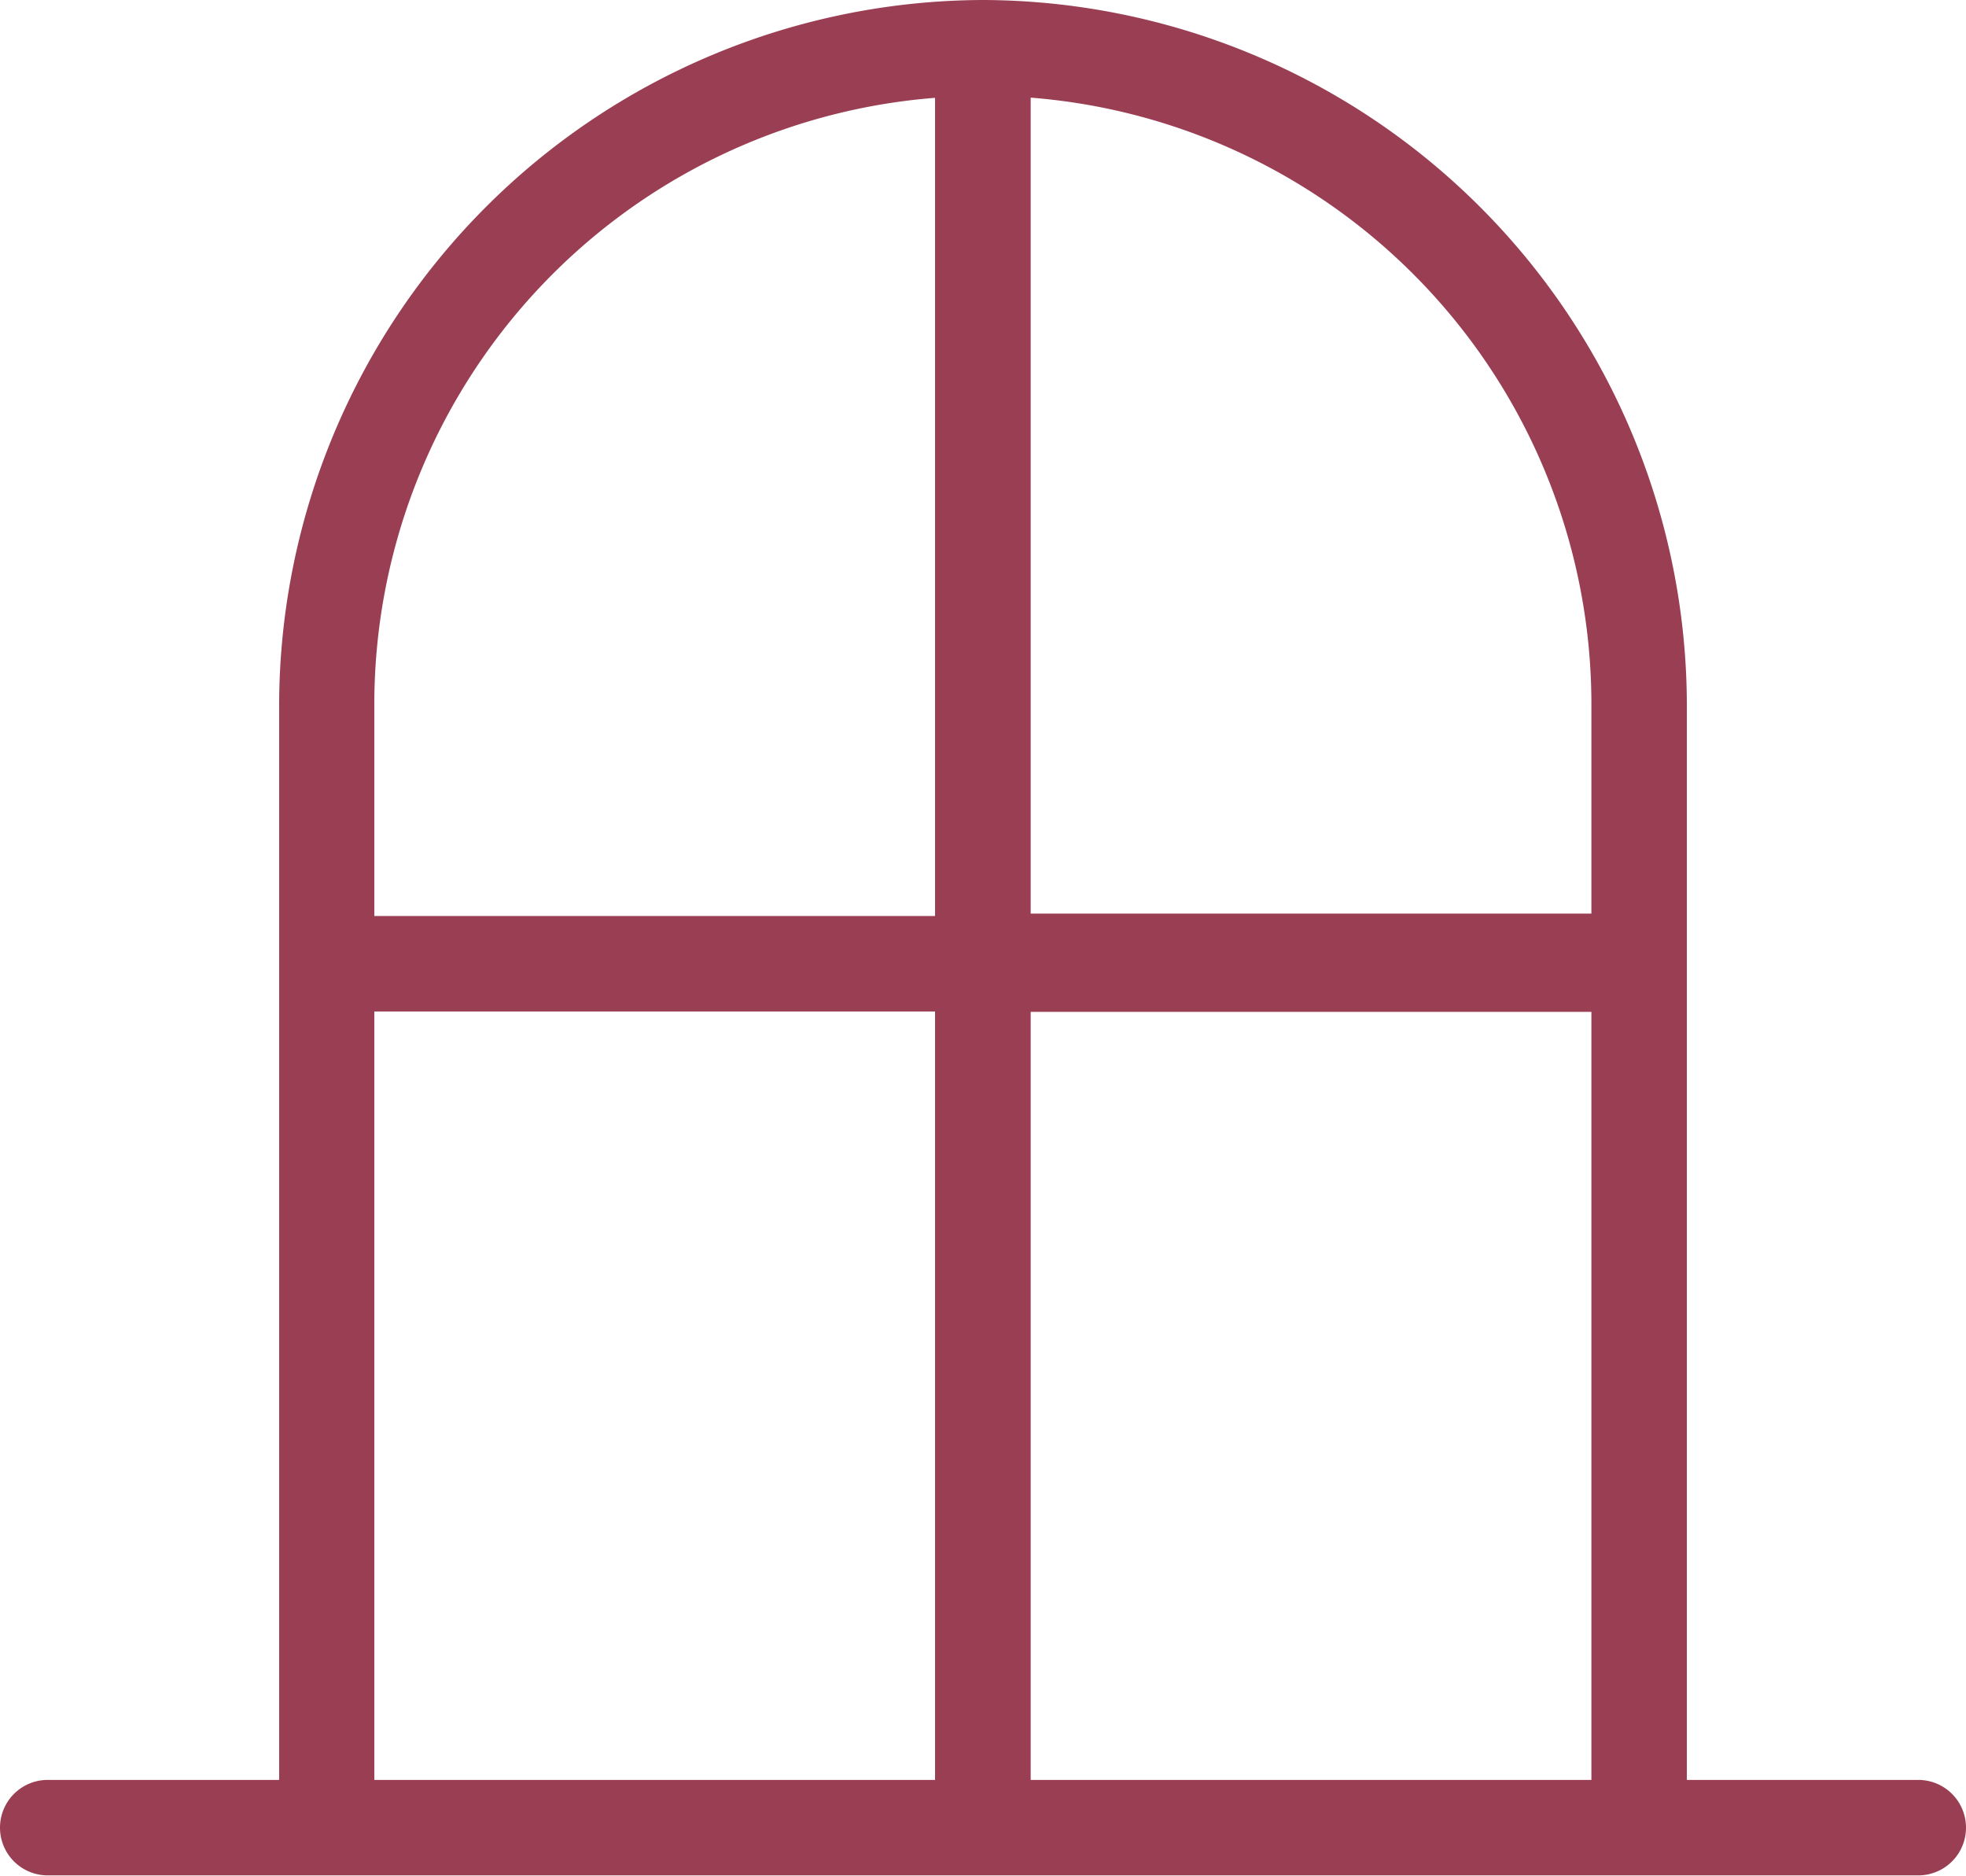
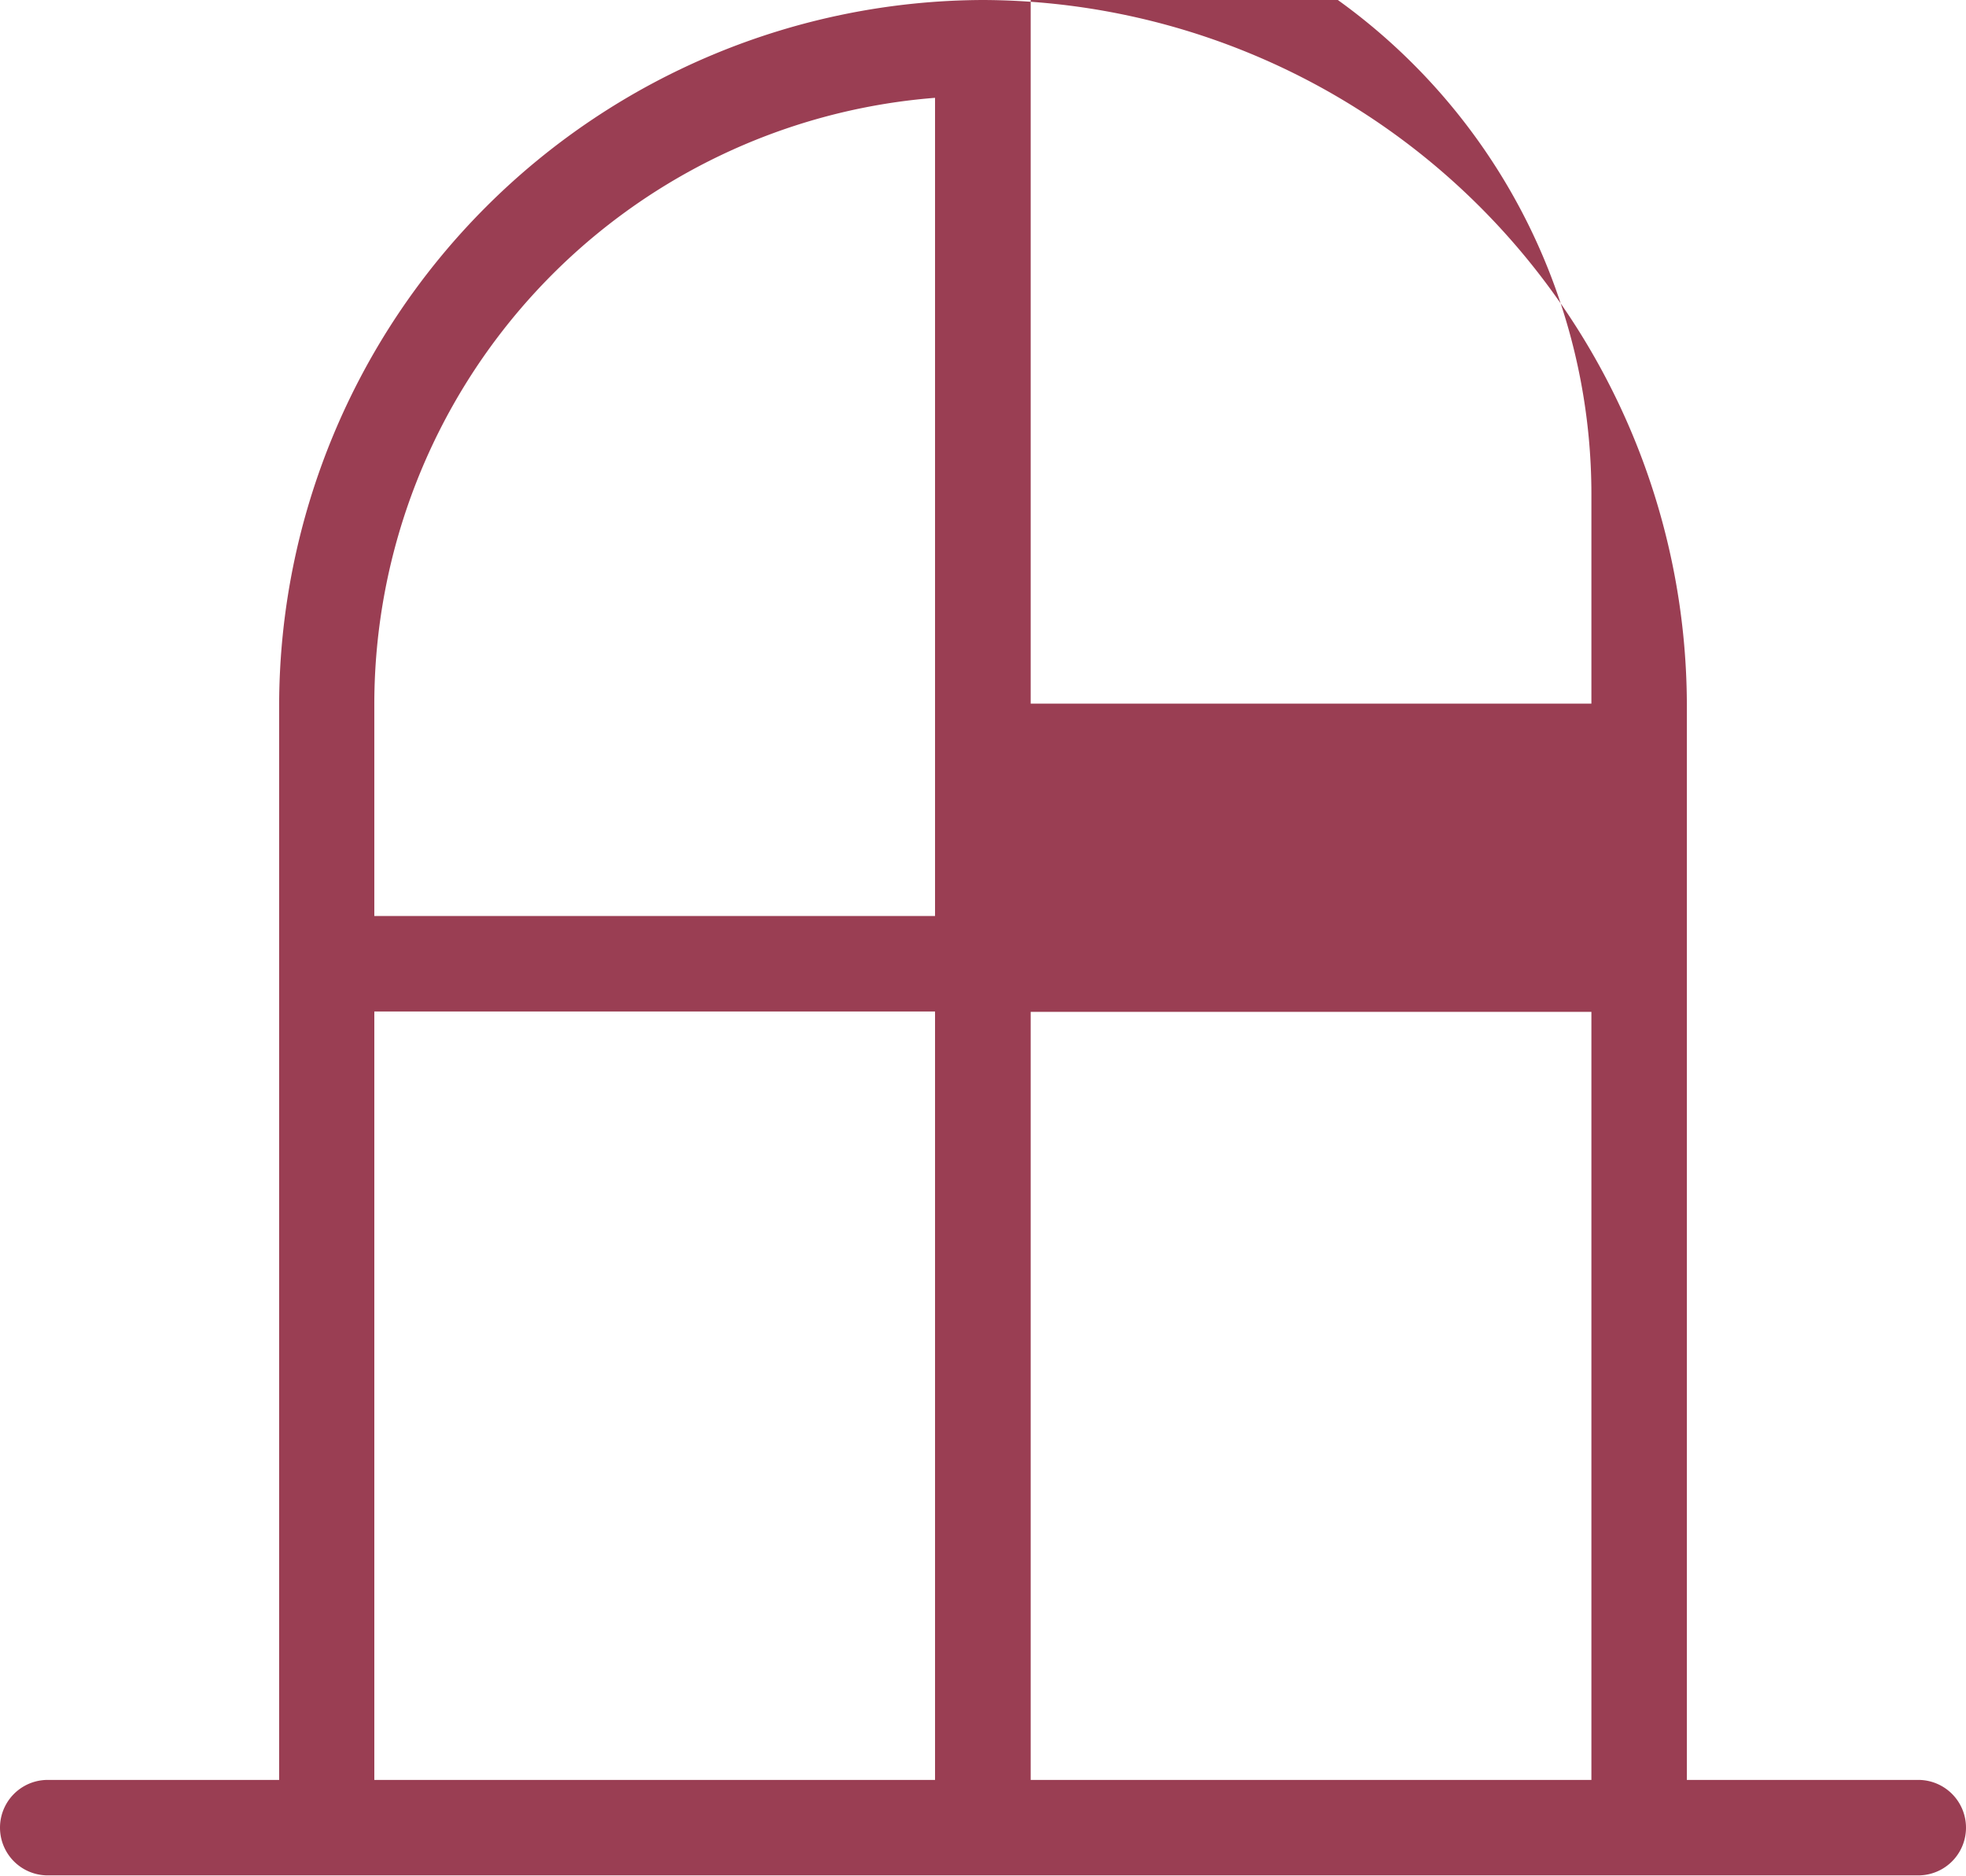
<svg xmlns="http://www.w3.org/2000/svg" width="20.967" height="20" viewBox="0 0 20.967 20">
-   <path id="icon-rooms-window" d="M129.767,59.922a7.532,7.532,0,0,0-7.506,7.506V78.9h-2.468a.509.509,0,1,0,0,1.018h19.949a.509.509,0,1,0,0-1.018h-2.468V67.428a7.532,7.532,0,0,0-7.506-7.506ZM136.256,78.9h-5.98V70.711h5.98Zm0-11.476v2.239h-5.98v-8.7a6.489,6.489,0,0,1,5.98,6.463Zm-7-6.463v8.728h-5.98V67.428a6.489,6.489,0,0,1,5.98-6.463Zm-5.98,9.746h5.98V78.9h-5.98Z" transform="translate(-119.284 -59.922)" fill="#9a3e53" />
+   <path id="icon-rooms-window" d="M129.767,59.922a7.532,7.532,0,0,0-7.506,7.506V78.9h-2.468a.509.509,0,1,0,0,1.018h19.949a.509.509,0,1,0,0-1.018h-2.468V67.428a7.532,7.532,0,0,0-7.506-7.506ZM136.256,78.9h-5.98V70.711h5.98Zm0-11.476h-5.98v-8.7a6.489,6.489,0,0,1,5.98,6.463Zm-7-6.463v8.728h-5.98V67.428a6.489,6.489,0,0,1,5.98-6.463Zm-5.98,9.746h5.98V78.9h-5.98Z" transform="translate(-119.284 -59.922)" fill="#9a3e53" />
</svg>